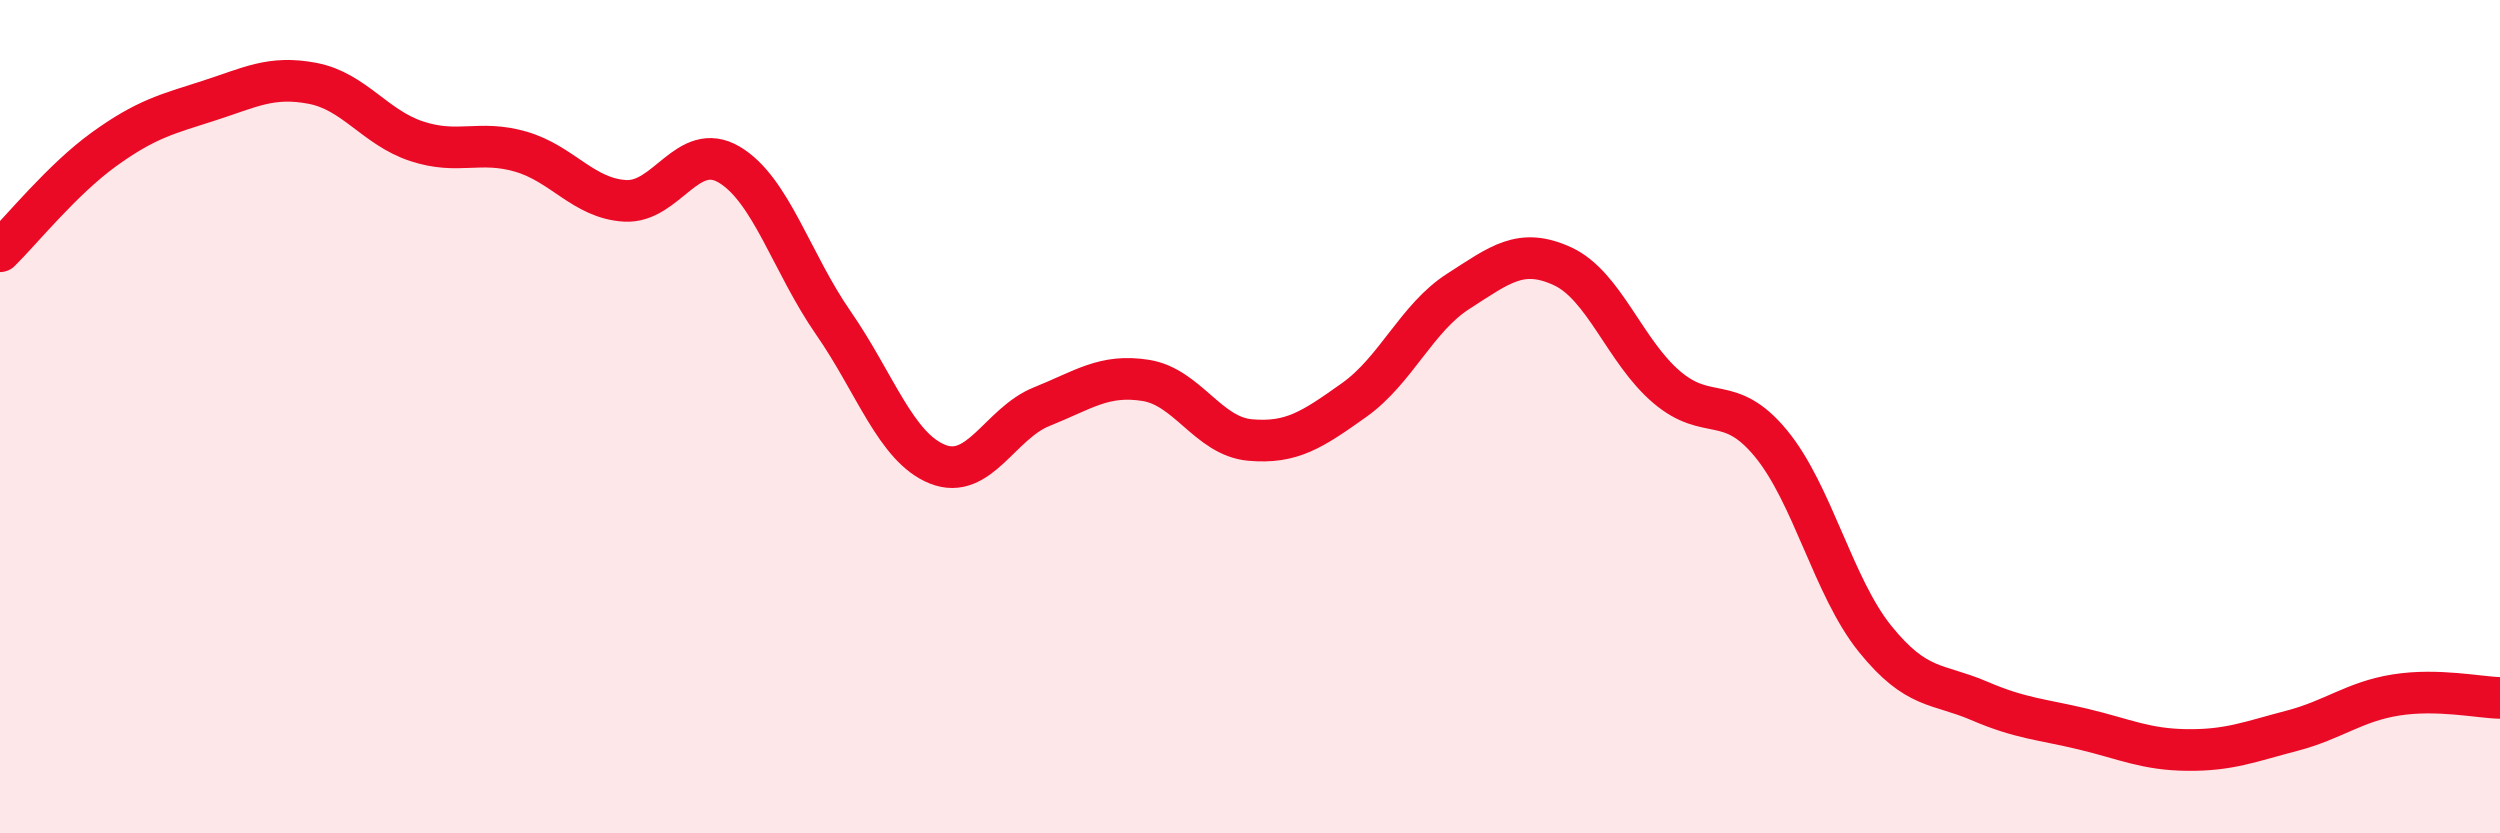
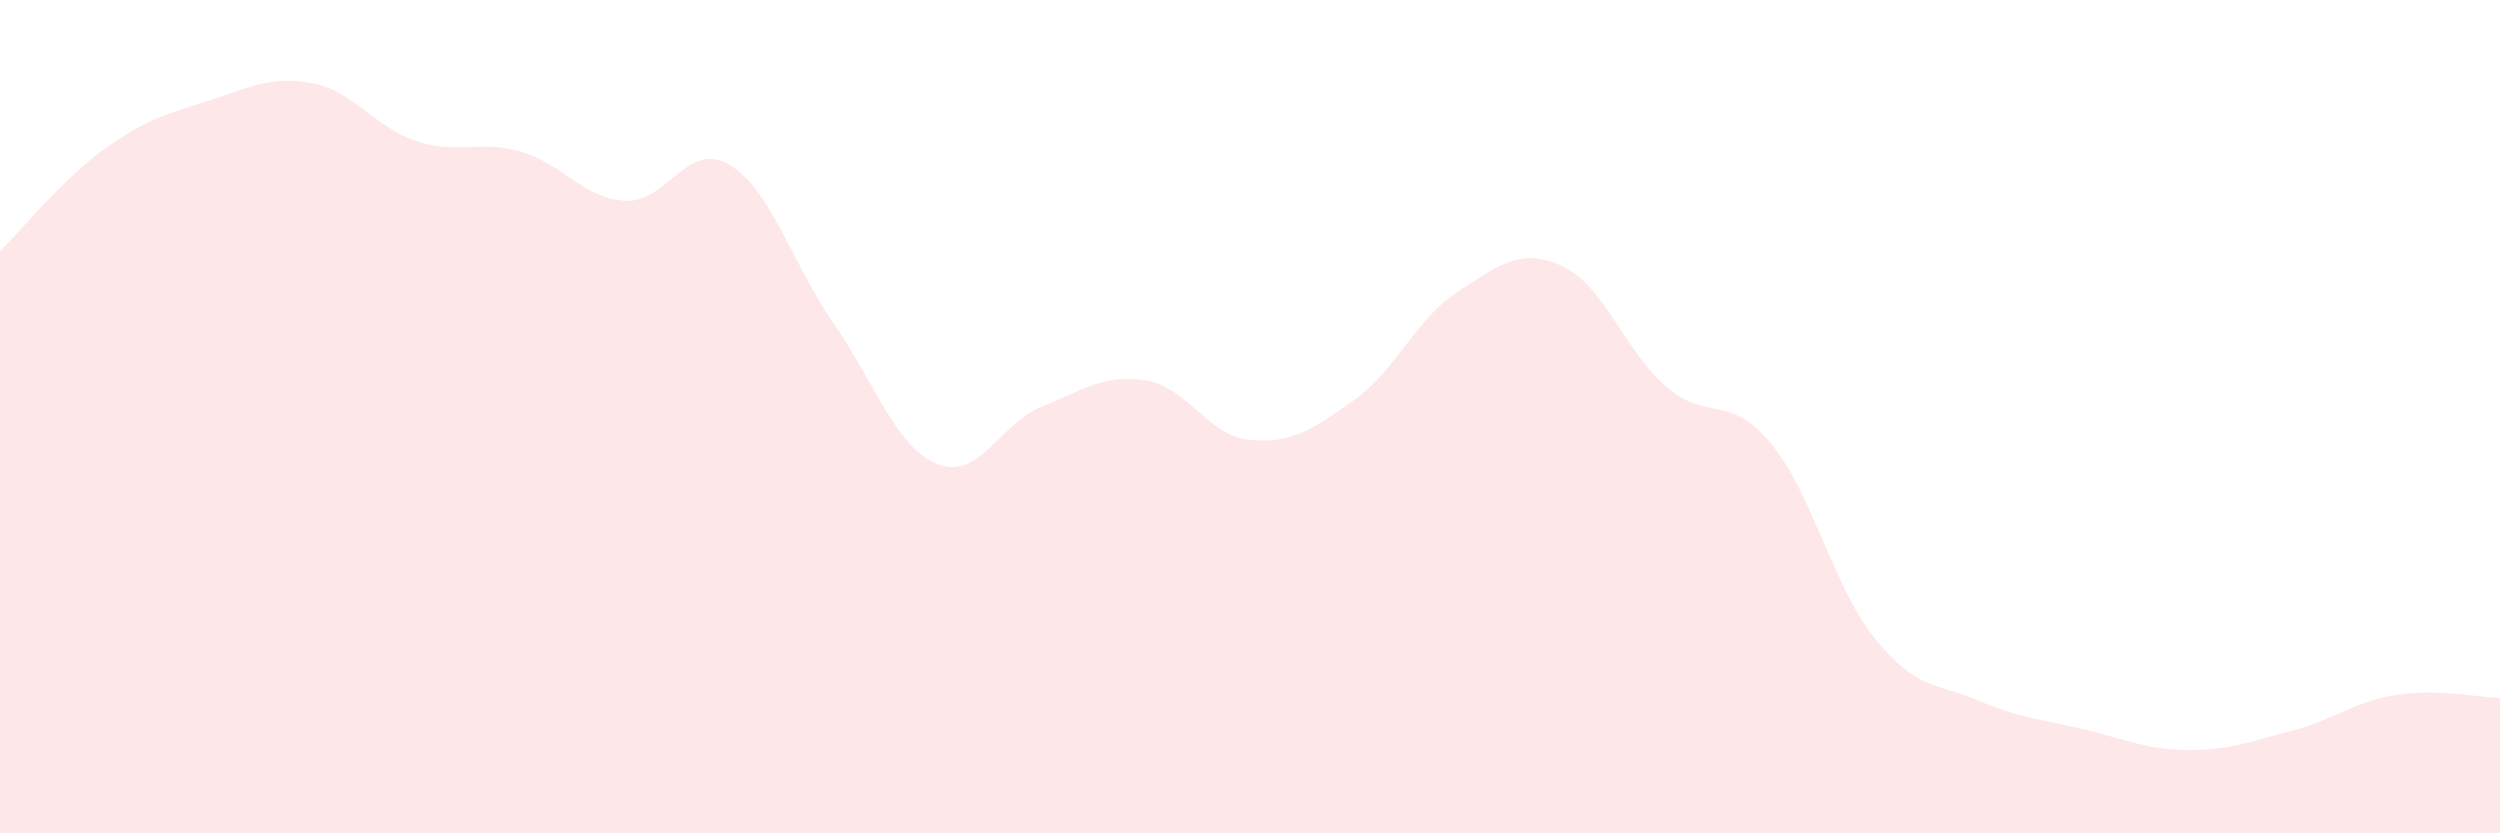
<svg xmlns="http://www.w3.org/2000/svg" width="60" height="20" viewBox="0 0 60 20">
  <path d="M 0,6.03 C 0.5,5.54 1.5,4.3 2.5,3.58 C 3.5,2.86 4,2.74 5,2.42 C 6,2.1 6.5,1.81 7.5,2 C 8.5,2.19 9,3.06 10,3.39 C 11,3.72 11.5,3.35 12.5,3.64 C 13.5,3.93 14,4.76 15,4.82 C 16,4.88 16.5,3.36 17.5,3.95 C 18.5,4.54 19,6.31 20,7.75 C 21,9.19 21.5,10.74 22.5,11.14 C 23.5,11.54 24,10.16 25,9.76 C 26,9.36 26.5,8.97 27.5,9.13 C 28.5,9.29 29,10.47 30,10.56 C 31,10.65 31.5,10.31 32.5,9.6 C 33.5,8.89 34,7.63 35,6.99 C 36,6.35 36.5,5.93 37.5,6.39 C 38.5,6.85 39,8.44 40,9.29 C 41,10.14 41.5,9.43 42.5,10.64 C 43.5,11.85 44,14.09 45,15.33 C 46,16.57 46.5,16.39 47.5,16.82 C 48.5,17.25 49,17.26 50,17.5 C 51,17.74 51.5,17.99 52.5,18 C 53.5,18.01 54,17.8 55,17.54 C 56,17.28 56.5,16.84 57.5,16.68 C 58.5,16.52 59.5,16.74 60,16.75L60 20L0 20Z" fill="#EB0A25" opacity="0.1" stroke-linecap="round" stroke-linejoin="round" />
-   <path d="M 0,6.03 C 0.5,5.54 1.5,4.3 2.5,3.58 C 3.5,2.86 4,2.74 5,2.42 C 6,2.1 6.5,1.81 7.5,2 C 8.5,2.19 9,3.06 10,3.39 C 11,3.72 11.5,3.35 12.5,3.64 C 13.5,3.93 14,4.76 15,4.82 C 16,4.88 16.5,3.36 17.5,3.95 C 18.5,4.54 19,6.31 20,7.75 C 21,9.19 21.5,10.74 22.5,11.14 C 23.5,11.54 24,10.16 25,9.76 C 26,9.36 26.5,8.97 27.5,9.13 C 28.5,9.29 29,10.47 30,10.56 C 31,10.65 31.5,10.31 32.5,9.6 C 33.5,8.89 34,7.63 35,6.99 C 36,6.35 36.5,5.93 37.5,6.39 C 38.5,6.85 39,8.44 40,9.29 C 41,10.14 41.5,9.43 42.5,10.64 C 43.5,11.85 44,14.09 45,15.33 C 46,16.57 46.5,16.39 47.5,16.82 C 48.5,17.25 49,17.26 50,17.5 C 51,17.74 51.5,17.99 52.5,18 C 53.5,18.01 54,17.8 55,17.54 C 56,17.28 56.5,16.84 57.5,16.68 C 58.5,16.52 59.5,16.74 60,16.75" stroke="#EB0A25" stroke-width="1" fill="none" stroke-linecap="round" stroke-linejoin="round" />
</svg>